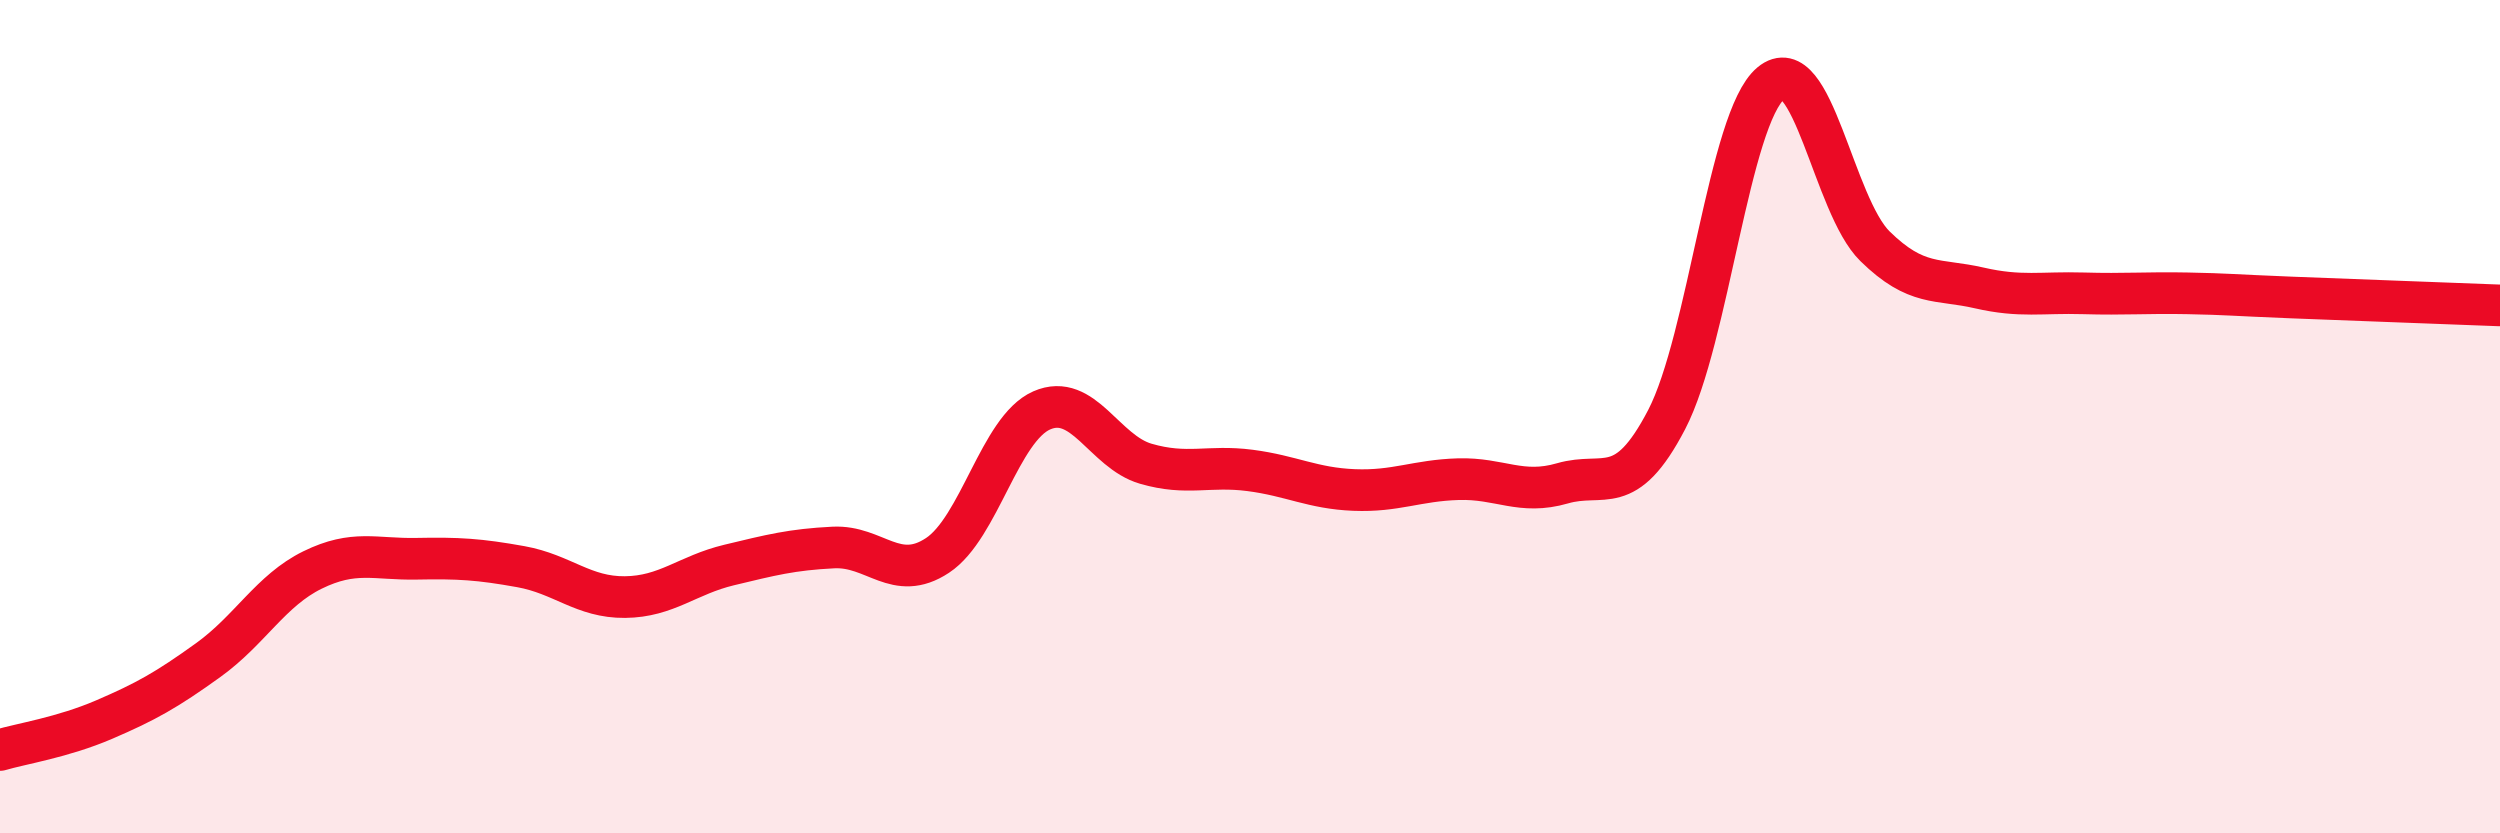
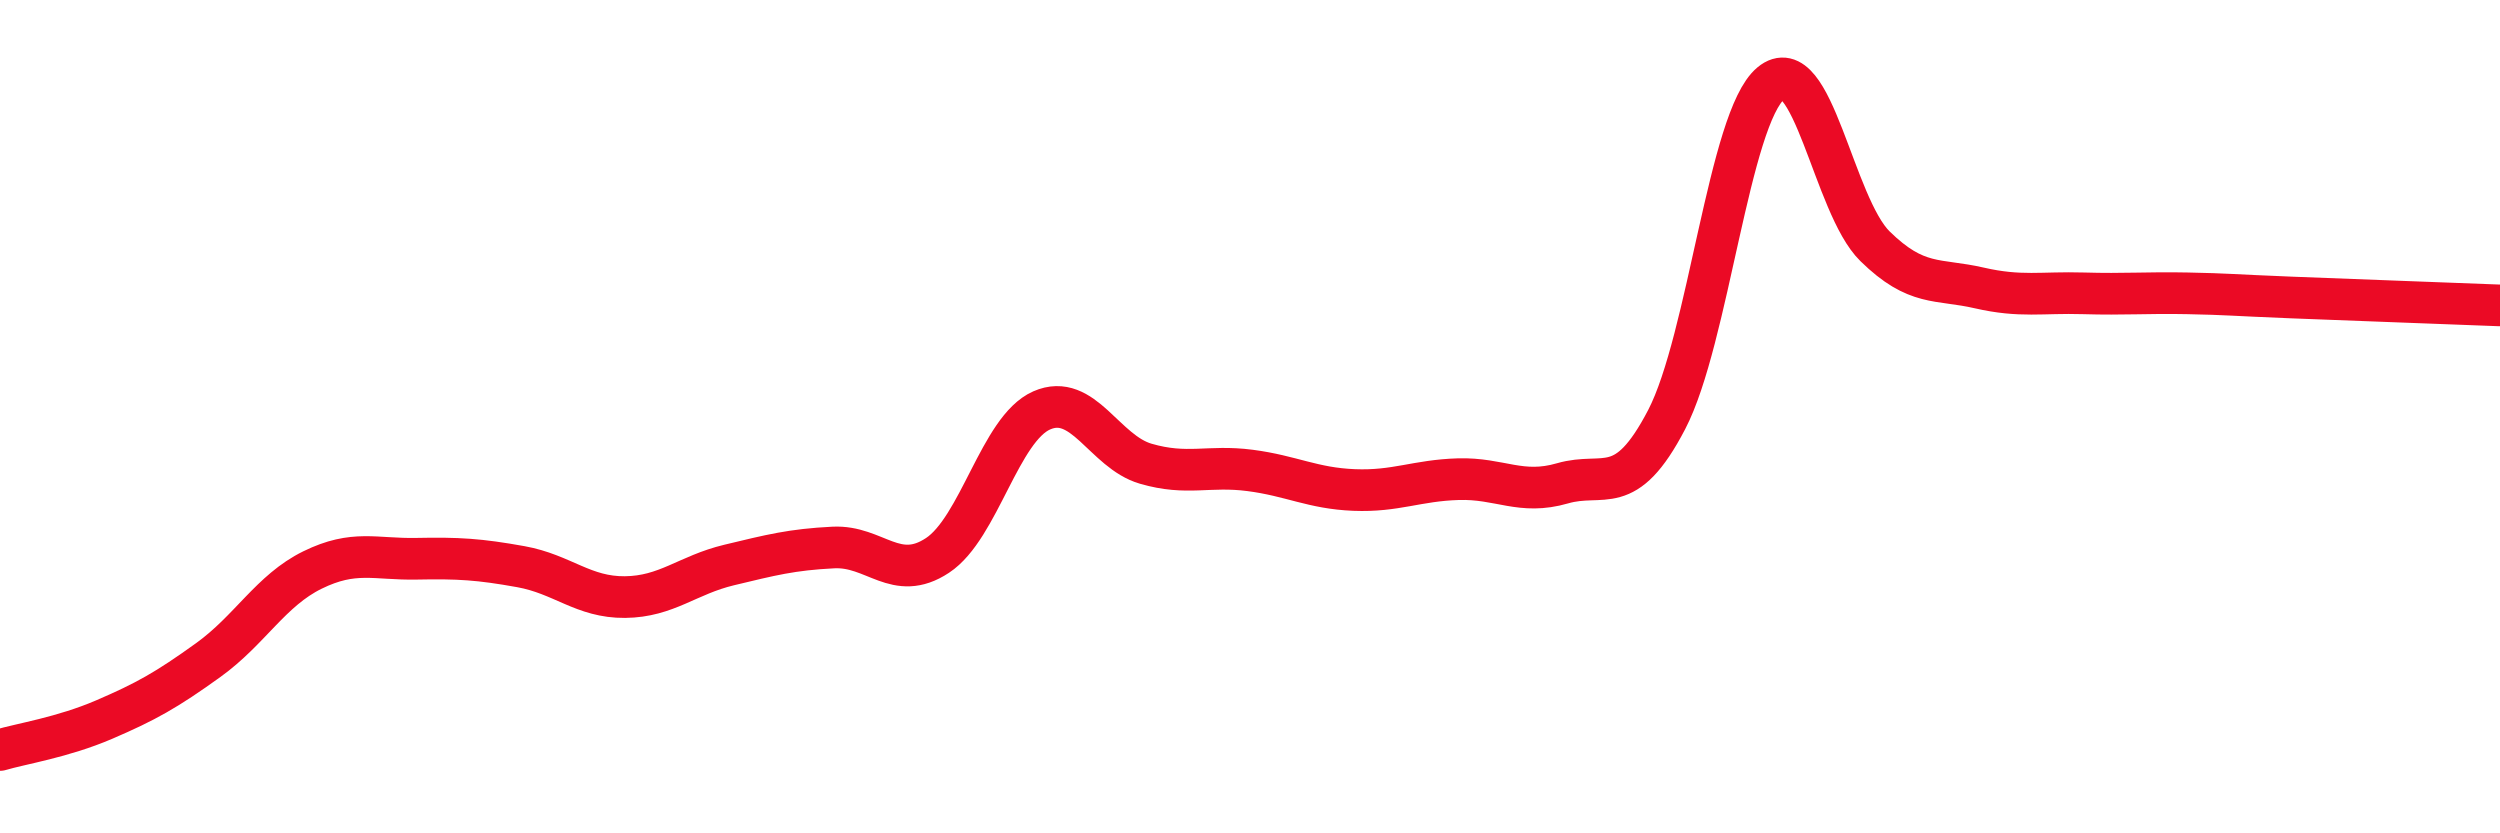
<svg xmlns="http://www.w3.org/2000/svg" width="60" height="20" viewBox="0 0 60 20">
-   <path d="M 0,18 C 0.5,17.85 1.5,17.7 2.5,17.27 C 3.5,16.84 4,16.56 5,15.84 C 6,15.12 6.5,14.17 7.5,13.68 C 8.5,13.19 9,13.43 10,13.41 C 11,13.39 11.5,13.42 12.5,13.6 C 13.5,13.78 14,14.34 15,14.33 C 16,14.32 16.5,13.8 17.5,13.56 C 18.5,13.32 19,13.19 20,13.14 C 21,13.09 21.5,13.99 22.5,13.33 C 23.5,12.67 24,10.29 25,9.85 C 26,9.41 26.5,10.84 27.5,11.13 C 28.5,11.42 29,11.16 30,11.29 C 31,11.42 31.5,11.72 32.5,11.76 C 33.5,11.8 34,11.53 35,11.5 C 36,11.47 36.5,11.89 37.5,11.6 C 38.5,11.31 39,11.99 40,10.07 C 41,8.15 41.5,2.83 42.5,2 C 43.5,1.17 44,4.93 45,5.91 C 46,6.89 46.5,6.68 47.5,6.91 C 48.5,7.14 49,7.01 50,7.04 C 51,7.07 51.5,7.02 52.5,7.04 C 53.5,7.06 53.5,7.08 55,7.14 C 56.5,7.2 59,7.29 60,7.33L60 20L0 20Z" fill="#EB0A25" opacity="0.1" stroke-linecap="round" stroke-linejoin="round" />
  <path d="M 0,18 C 0.5,17.85 1.5,17.7 2.5,17.27 C 3.5,16.84 4,16.56 5,15.84 C 6,15.12 6.5,14.17 7.5,13.68 C 8.5,13.19 9,13.43 10,13.41 C 11,13.39 11.5,13.42 12.5,13.6 C 13.5,13.78 14,14.34 15,14.33 C 16,14.32 16.5,13.8 17.5,13.56 C 18.5,13.32 19,13.19 20,13.14 C 21,13.09 21.5,13.99 22.5,13.33 C 23.5,12.67 24,10.29 25,9.85 C 26,9.41 26.5,10.84 27.5,11.13 C 28.5,11.42 29,11.16 30,11.29 C 31,11.42 31.5,11.72 32.5,11.76 C 33.5,11.8 34,11.53 35,11.5 C 36,11.47 36.5,11.89 37.5,11.6 C 38.5,11.31 39,11.99 40,10.07 C 41,8.15 41.5,2.83 42.5,2 C 43.5,1.17 44,4.93 45,5.91 C 46,6.89 46.5,6.68 47.5,6.91 C 48.5,7.14 49,7.01 50,7.04 C 51,7.07 51.5,7.02 52.5,7.04 C 53.5,7.06 53.5,7.08 55,7.14 C 56.5,7.2 59,7.29 60,7.33" stroke="#EB0A25" stroke-width="1" fill="none" stroke-linecap="round" stroke-linejoin="round" />
</svg>